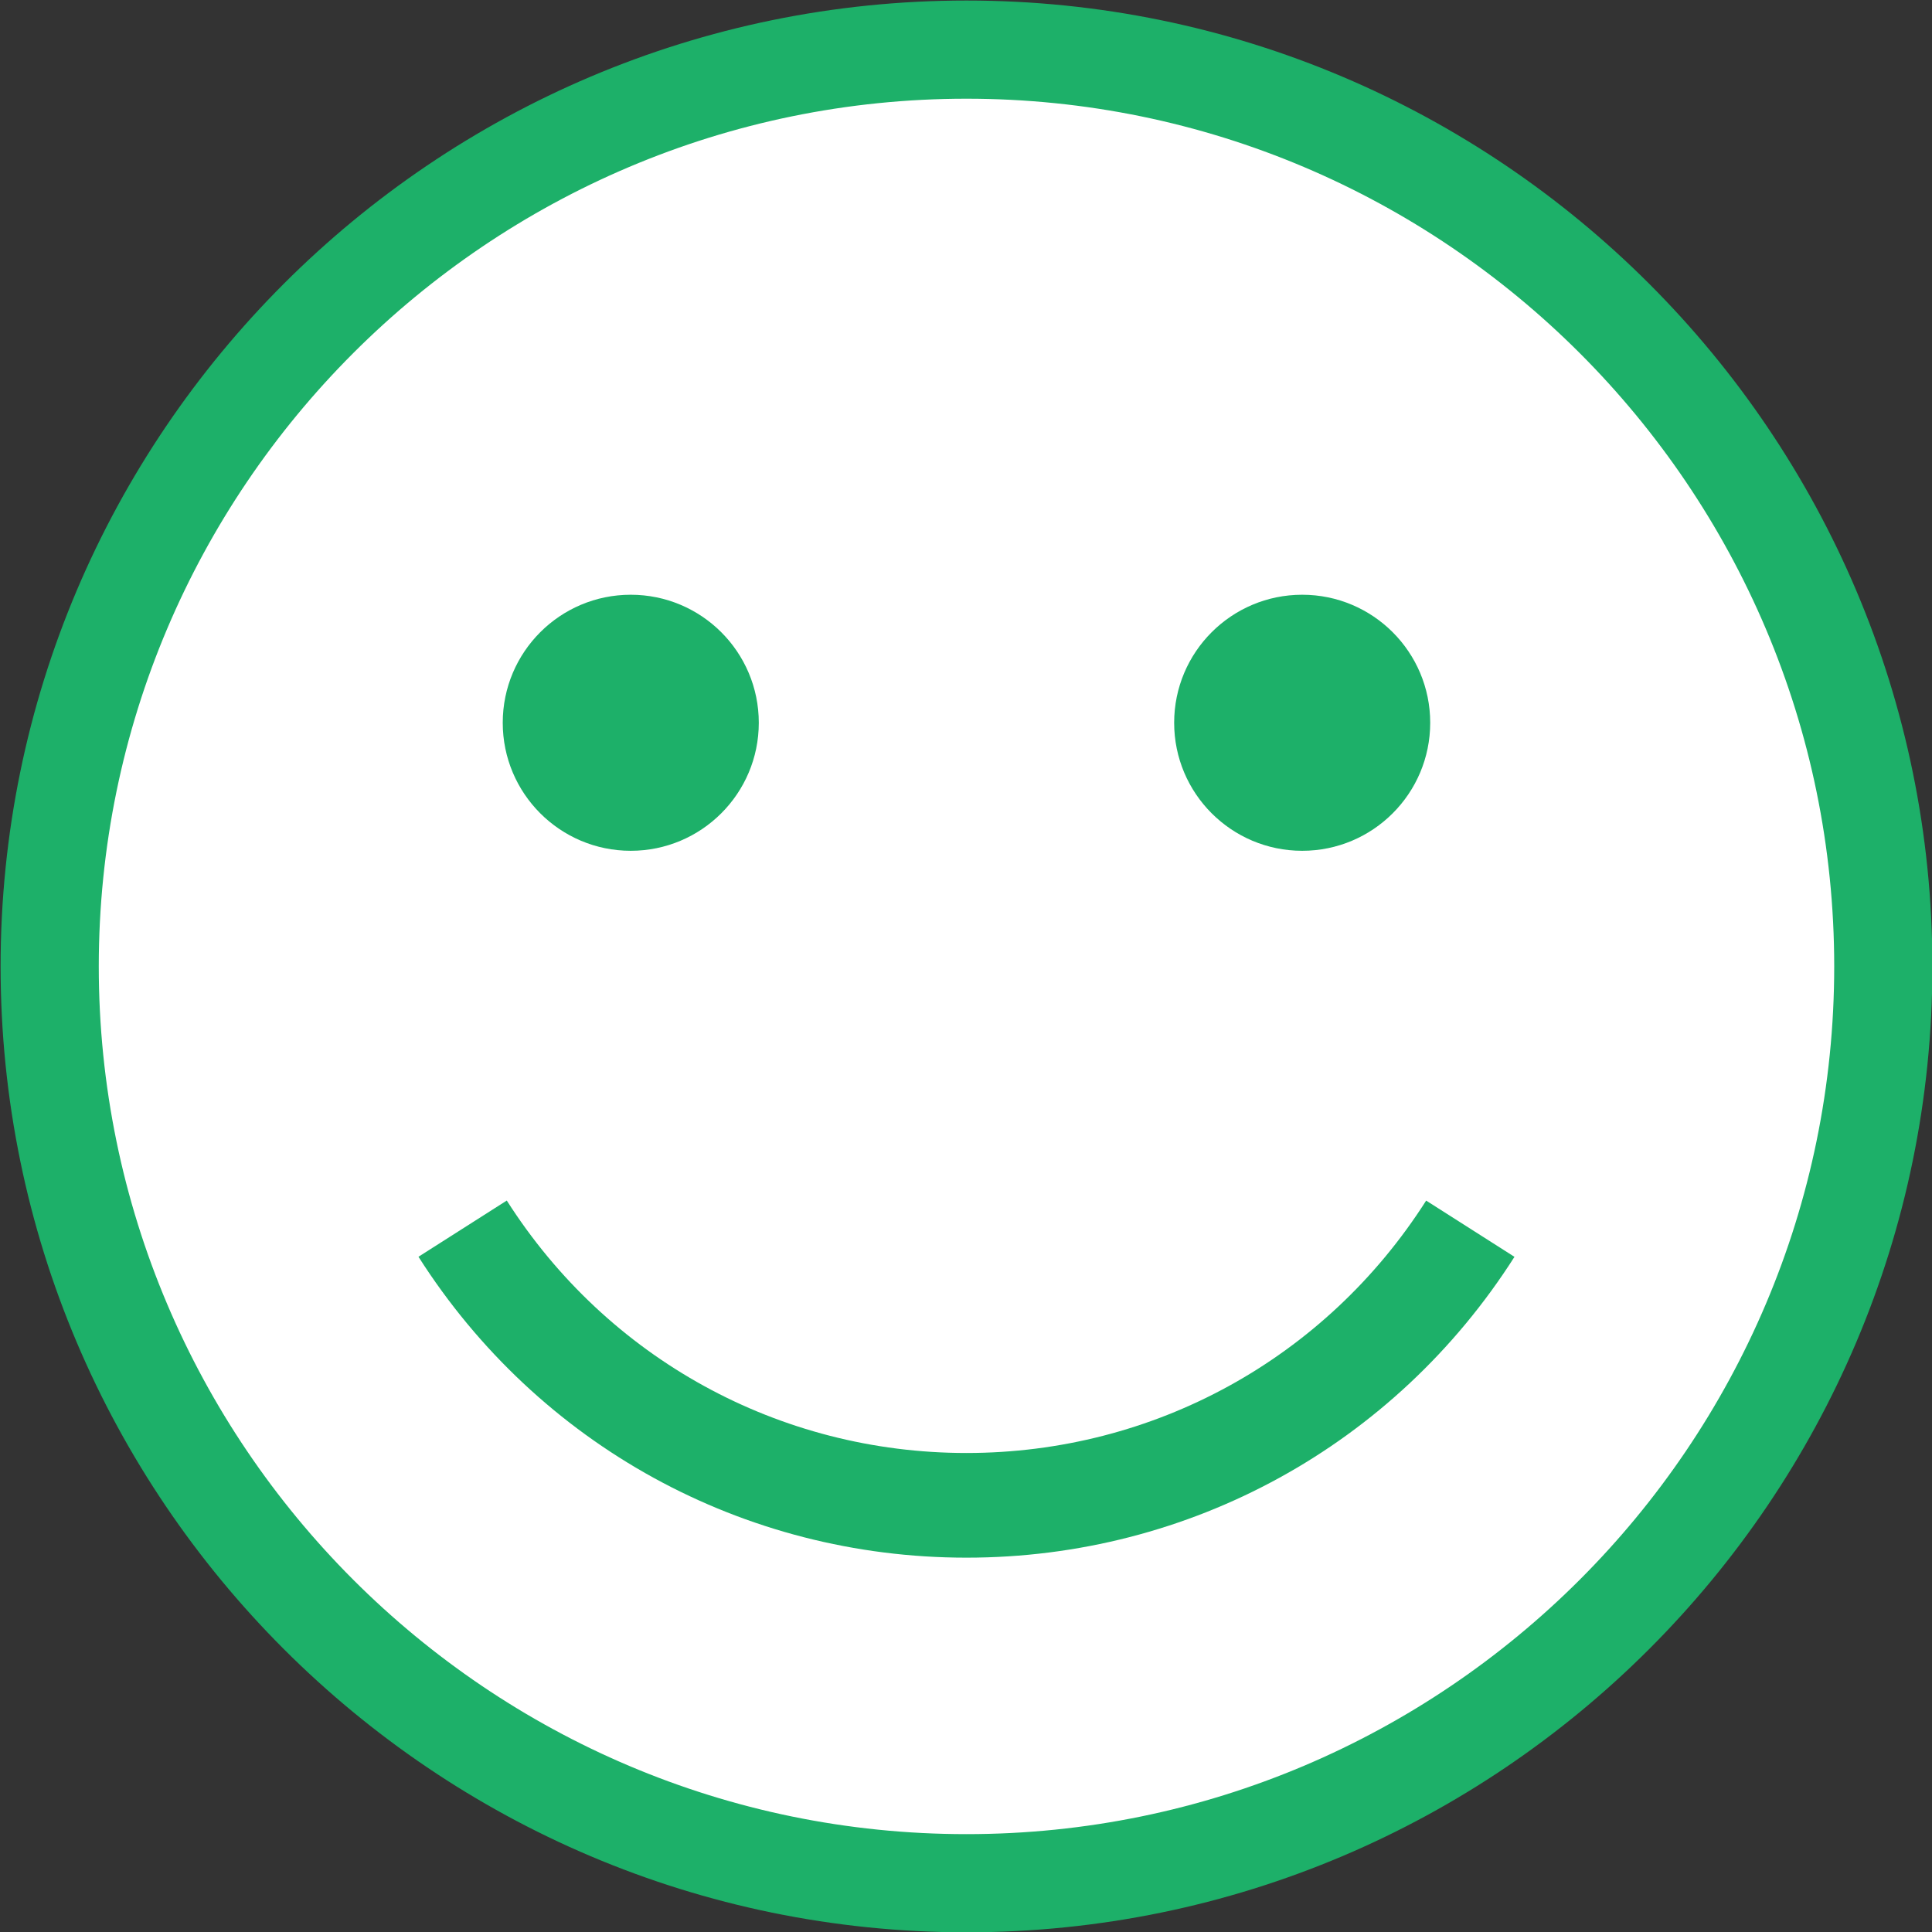
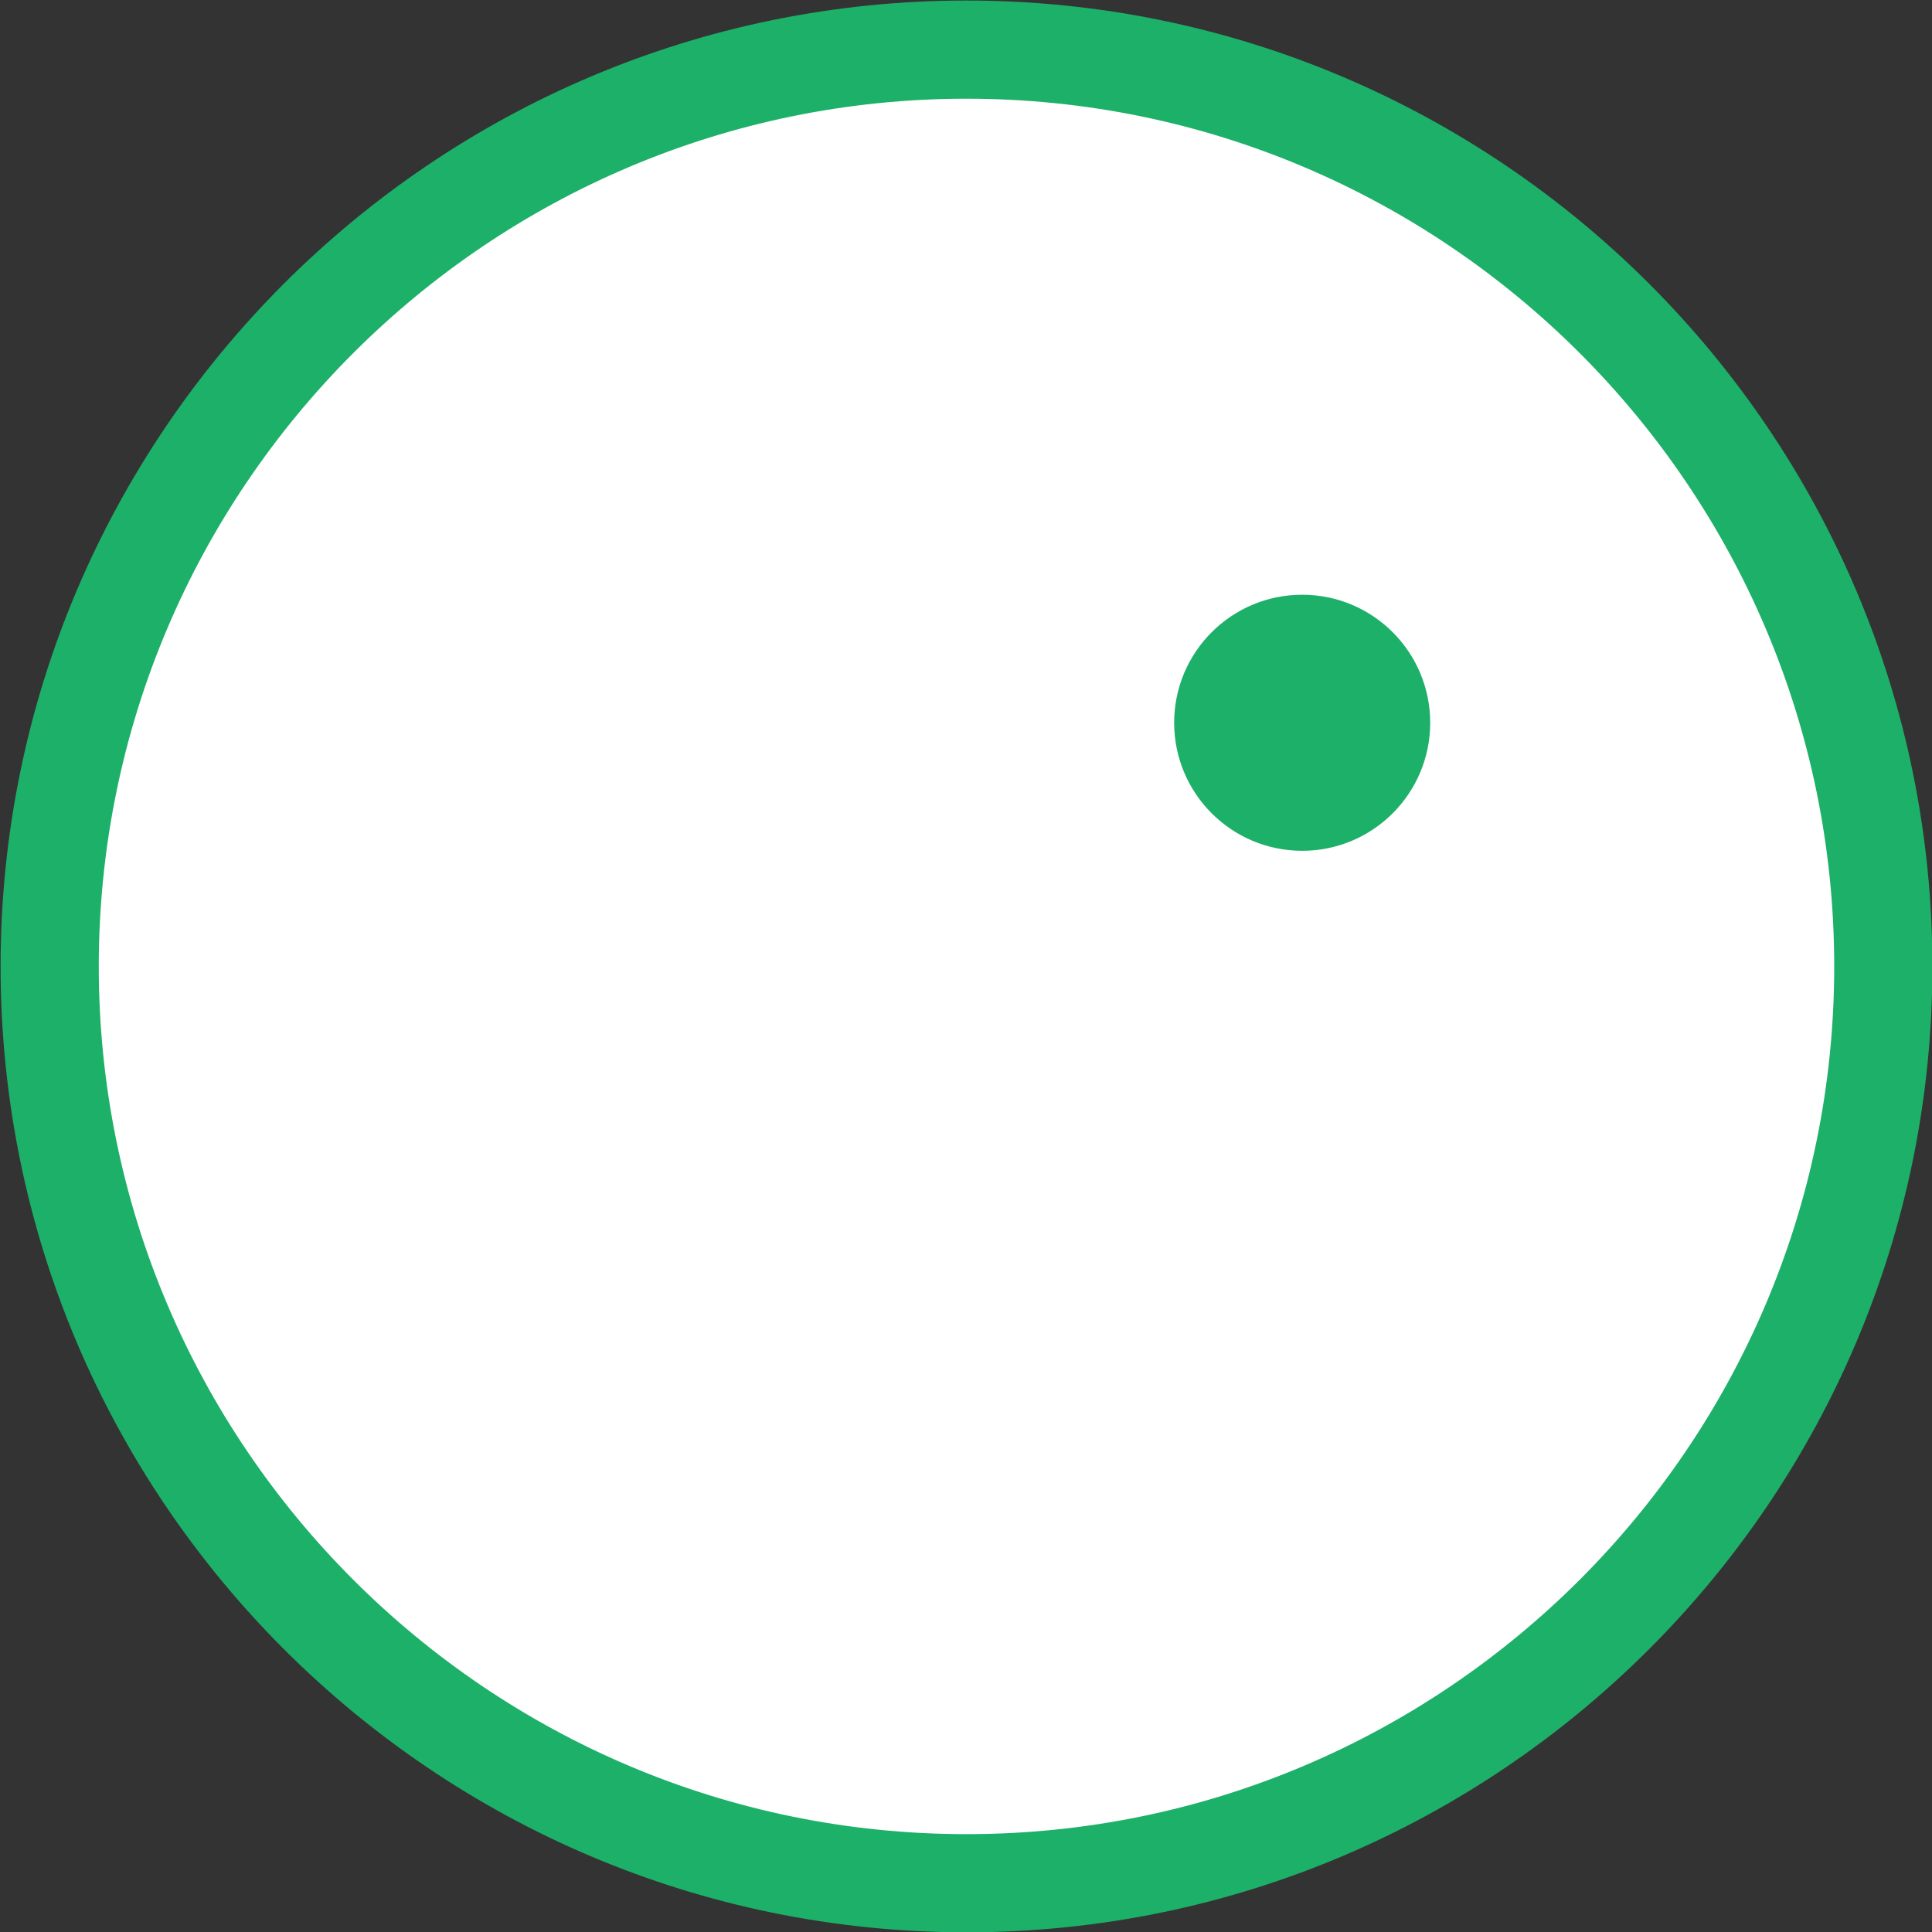
<svg xmlns="http://www.w3.org/2000/svg" width="100%" height="100%" viewBox="0 0 656 656" version="1.1" xml:space="preserve" style="fill-rule:evenodd;clip-rule:evenodd;stroke-linejoin:round;stroke-miterlimit:2;">
  <rect x="0" y="0" width="656" height="656" fill="#333333" stroke="none" />
  <g transform="matrix(4.329,0,0,4.292,-287.474,-2290.03)">
    <path d="M142.724,540.318C104.297,540.318 73.035,571.581 73.035,610.008C73.035,648.435 104.297,679.697 142.724,679.697C181.151,679.697 212.415,648.435 212.415,610.008C212.415,571.581 181.151,540.318 142.724,540.318Z" style="fill:white;" />
  </g>
  <g transform="matrix(4.167,0,0,4.167,-2502.64,-2213.76)">
    <path d="M679.339,539.303C640.352,539.303 608.634,571.021 608.634,610.008C608.634,648.995 640.352,680.713 679.339,680.713C718.326,680.713 750.045,648.995 750.045,610.008C750.045,571.021 718.326,539.303 679.339,539.303ZM679.339,688.713C635.94,688.713 600.634,653.406 600.634,610.008C600.634,566.609 635.94,531.303 679.339,531.303C722.737,531.303 758.045,566.609 758.045,610.008C758.045,653.406 722.737,688.713 679.339,688.713Z" style="fill:rgb(29,176,105);fill-rule:nonzero;" />
  </g>
  <g transform="matrix(4.167,0,0,4.167,-2502.64,-2213.76)">
-     <path d="M679.339,658.185C661.153,658.185 644.461,649.023 634.684,633.666L641.88,629.086C650.083,641.967 664.086,649.656 679.339,649.656C694.592,649.656 708.592,641.969 716.795,629.09L723.991,633.672C714.214,649.024 697.522,658.185 679.339,658.185Z" style="fill:rgb(29,176,105);fill-rule:nonzero;" />
-   </g>
+     </g>
  <g transform="matrix(4.167,0,0,4.167,-2502.64,-2213.76)">
-     <path d="M651.981,600.586C646.223,600.586 641.551,595.916 641.551,590.154C641.551,584.391 646.223,579.722 651.981,579.722C657.742,579.722 662.415,584.391 662.415,590.154C662.415,595.916 657.742,600.586 651.981,600.586Z" style="fill:rgb(29,176,105);fill-rule:nonzero;" />
-   </g>
+     </g>
  <g transform="matrix(4.167,0,0,4.167,-2502.64,-2213.76)">
    <path d="M706.694,600.586C700.933,600.586 696.261,595.916 696.261,590.154C696.261,584.391 700.933,579.722 706.694,579.722C712.454,579.722 717.125,584.391 717.125,590.154C717.125,595.916 712.454,600.586 706.694,600.586Z" style="fill:rgb(29,176,105);fill-rule:nonzero;" />
  </g>
</svg>